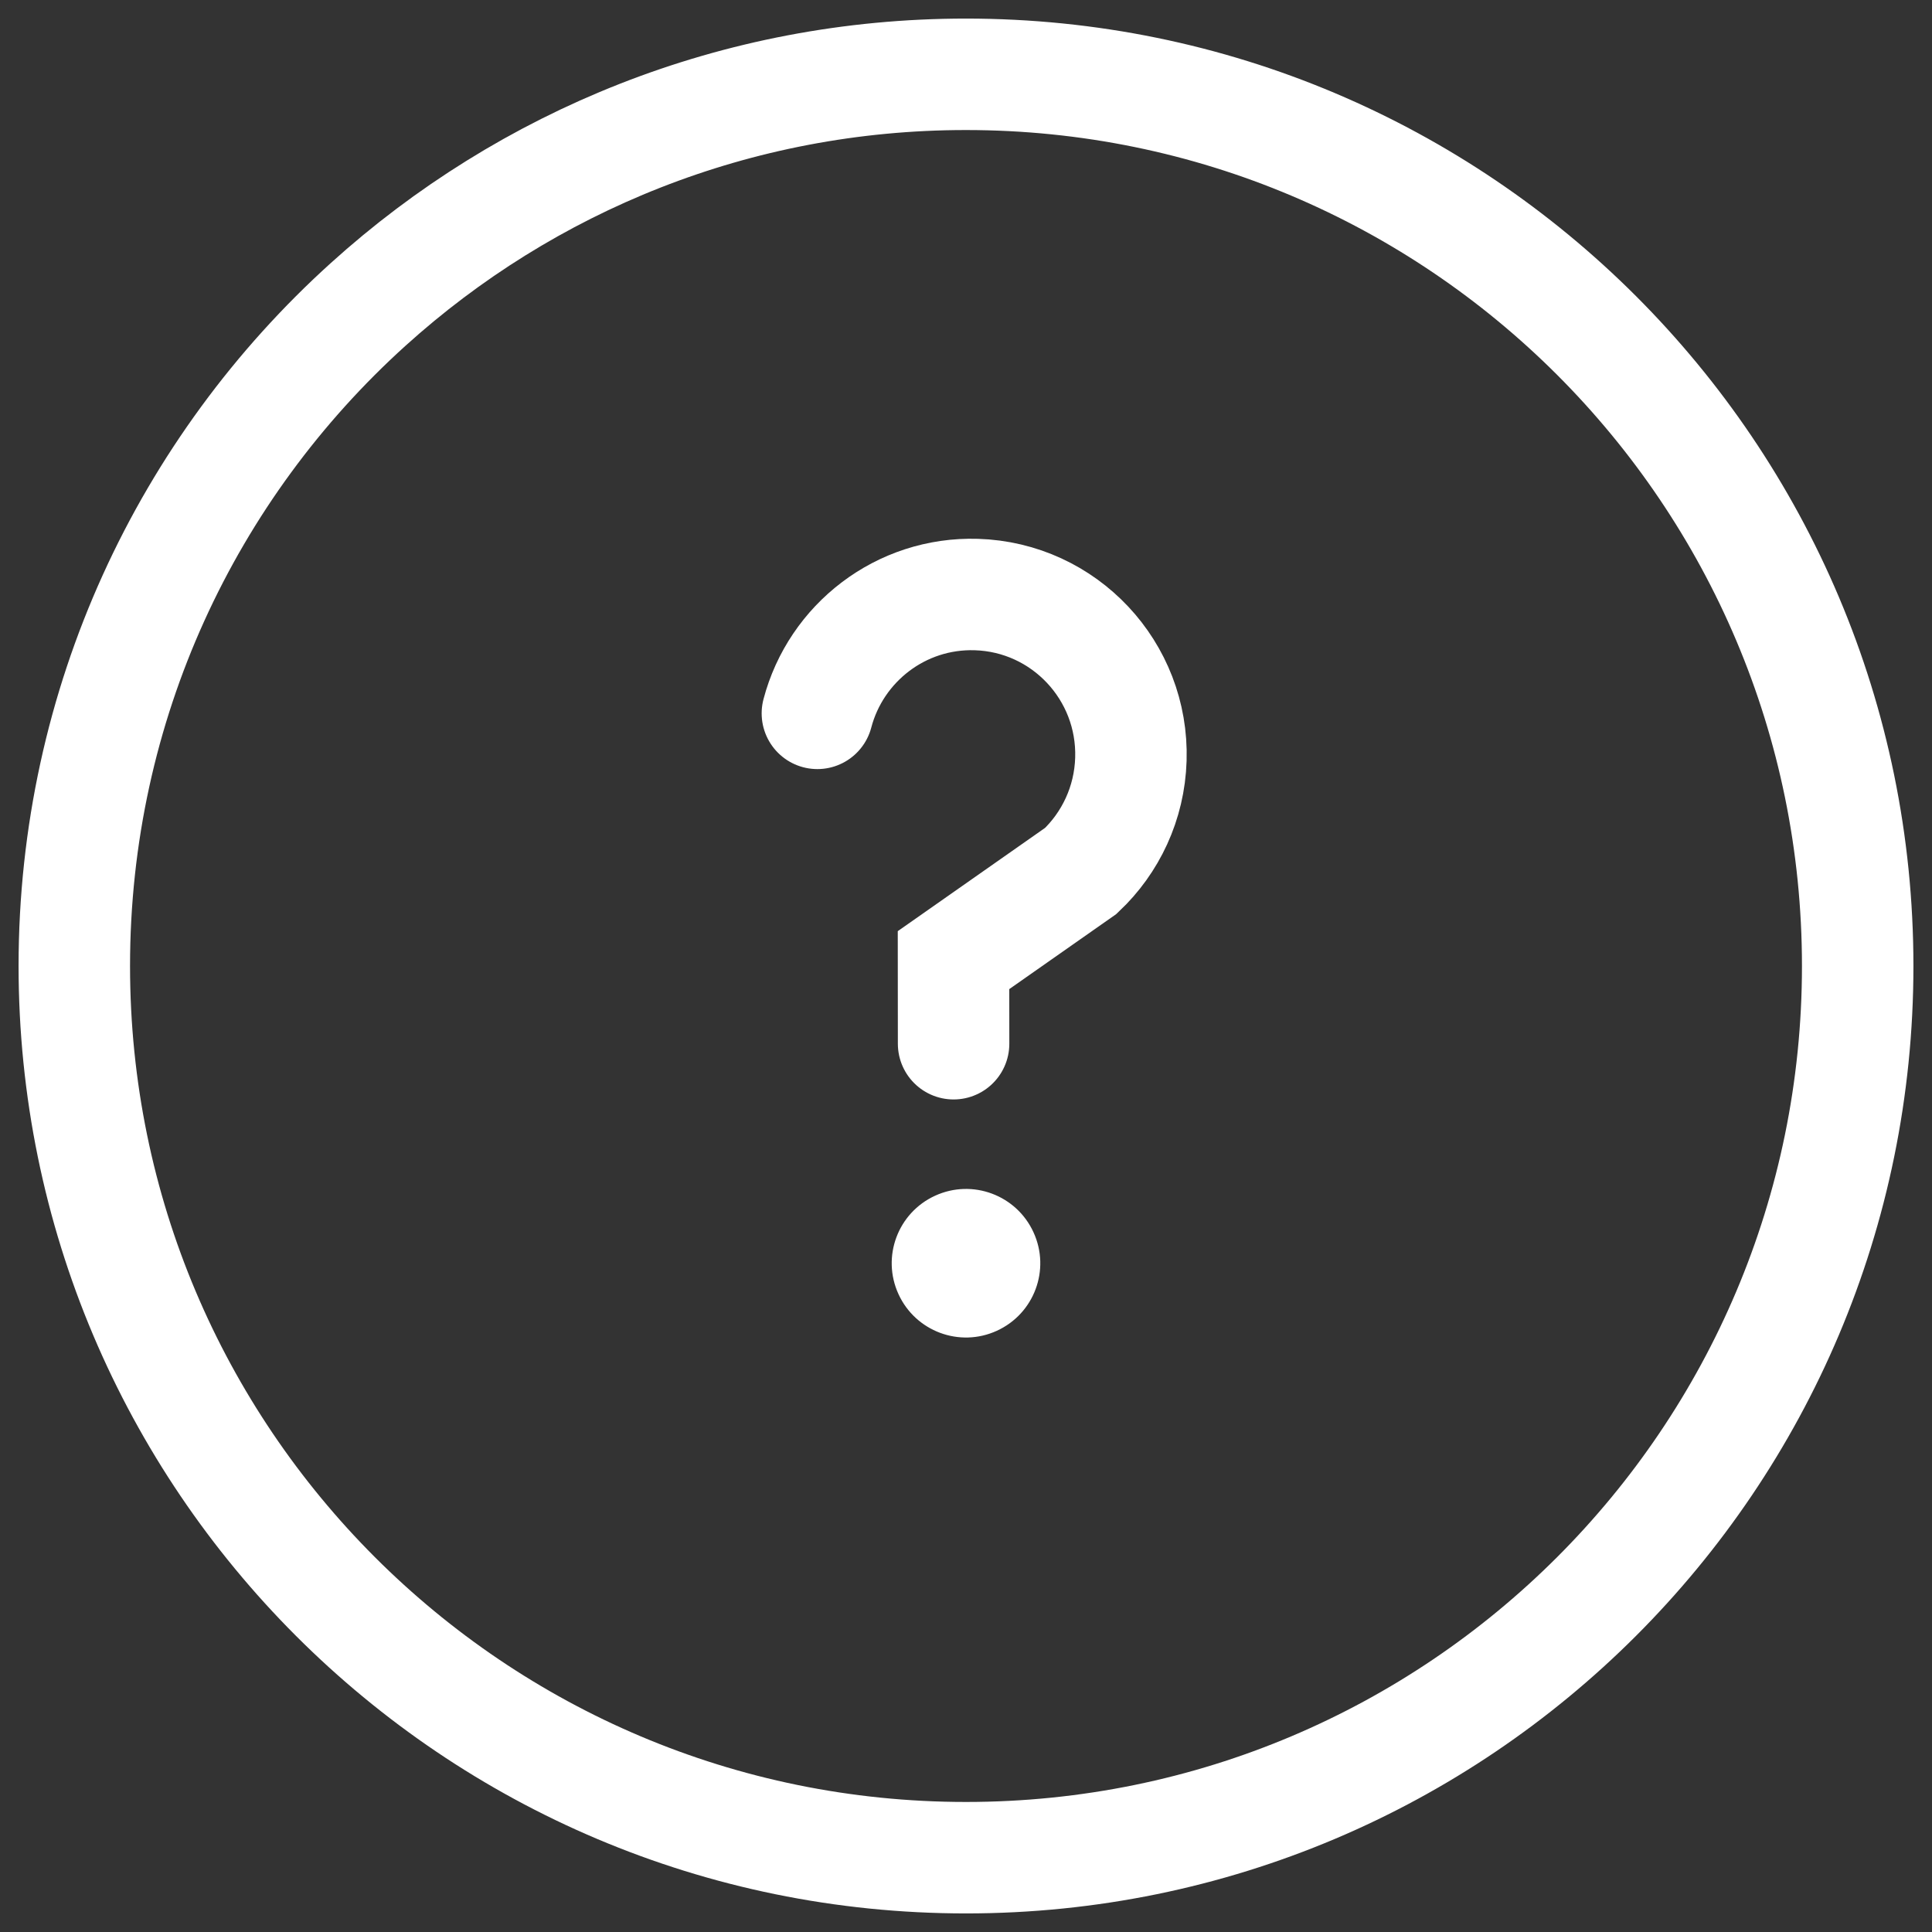
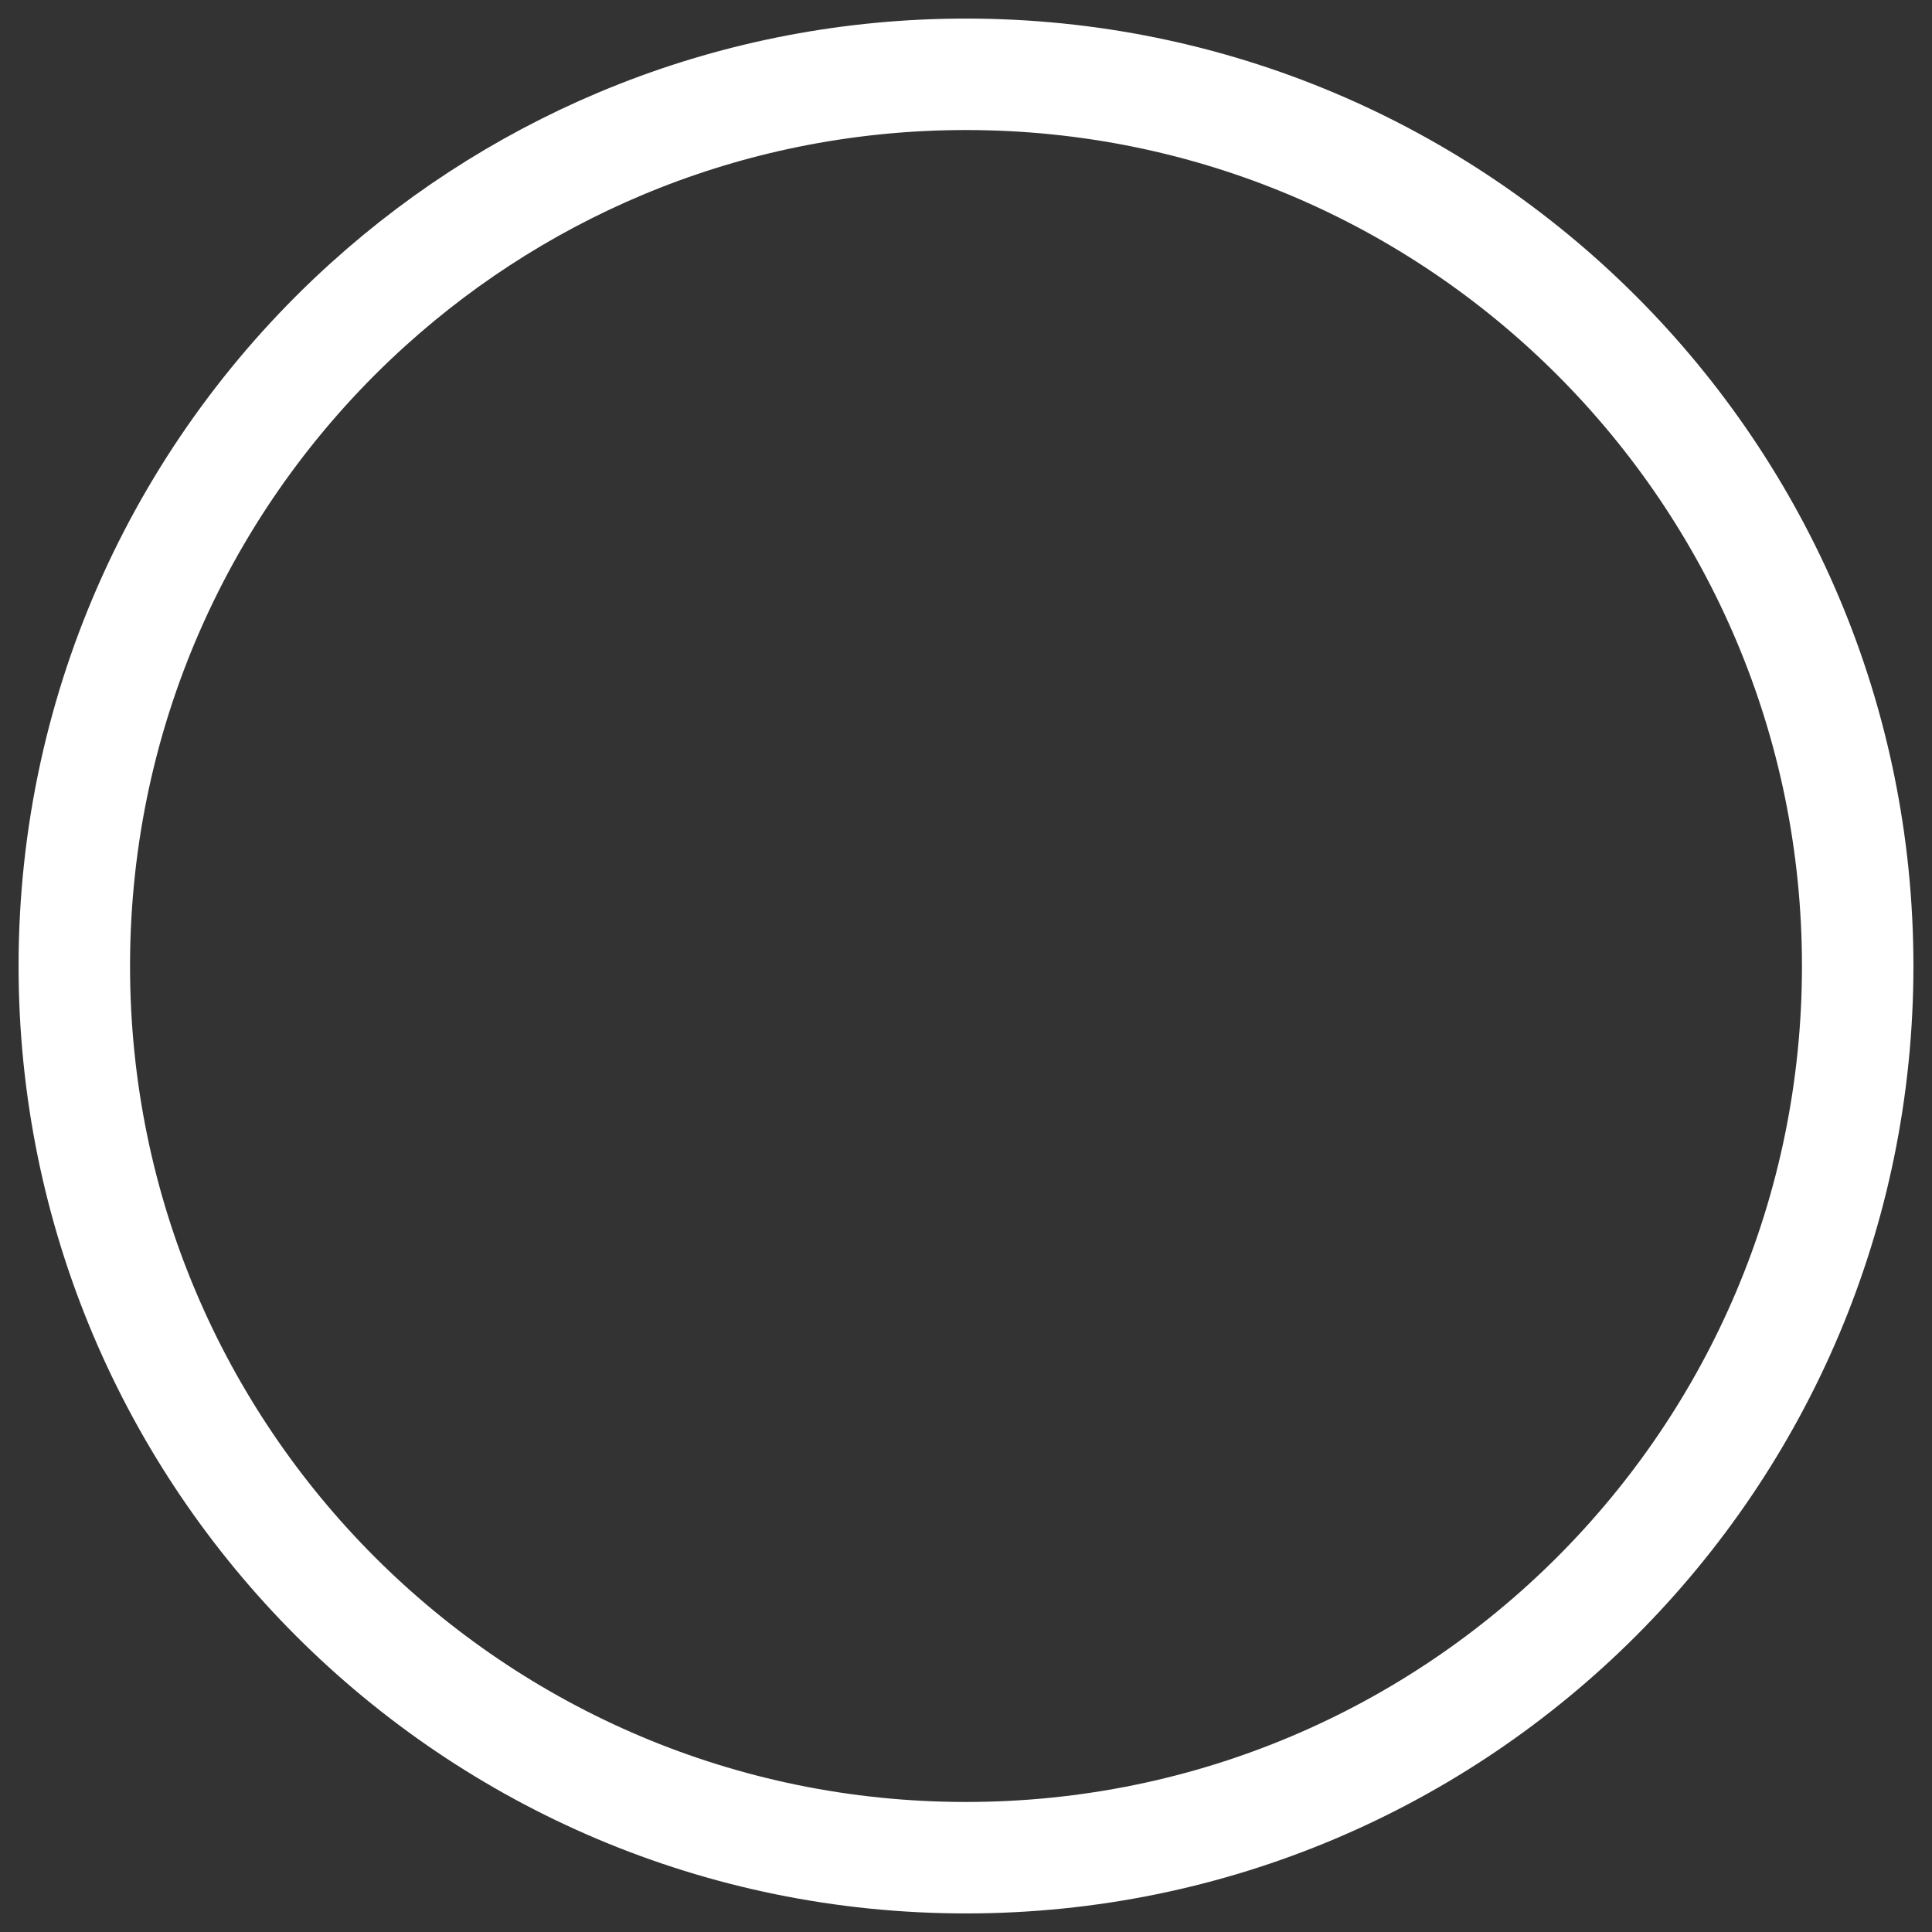
<svg xmlns="http://www.w3.org/2000/svg" width="26px" height="26px" viewBox="0 0 26 26" version="1.1">
  <rect x="0" y="0" width="26" height="26" fill="#333333" stroke="none" />
  <title>C90BC050-9FA4-4394-BBFD-1070DD34076D</title>
  <g id="wireframe-copy" stroke="none" stroke-width="1" fill="none" fill-rule="evenodd">
    <g id="Artboard" transform="translate(-374, -186)">
      <g id="Group-14" transform="translate(375, 187)">
-         <path d="M11.585,15.091 C12.088,14.861 12.68,15.083 12.909,15.585 C13.139,16.088 12.917,16.68 12.415,16.909 C11.913,17.139 11.32,16.917 11.091,16.415 C10.861,15.913 11.083,15.32 11.585,15.091" id="Fill-361" fill="#FFFFFF" />
-         <path d="M10,8.6 C10.249,7.654 11.122,6.97 12.139,7.001 C13.324,7.037 14.255,8.029 14.219,9.217 C14.201,9.811 13.945,10.342 13.545,10.72 L11.832,11.921 L11.833,13.046" id="Stroke-362" stroke="#FFFFFF" stroke-width="1.5" stroke-linecap="round" />
        <path d="M24,12 C24,18.628 18.628,24 12,24 C5.372,24 0,18.628 0,12 C0,8.468 1.525,5.292 3.955,3.096 C6.083,1.172 8.904,0 12,0 C18.628,0 24,5.372 24,12 Z" id="Stroke-364" stroke="#FFFFFF" stroke-width="1.5" stroke-linecap="round" stroke-linejoin="round" />
      </g>
    </g>
  </g>
</svg>